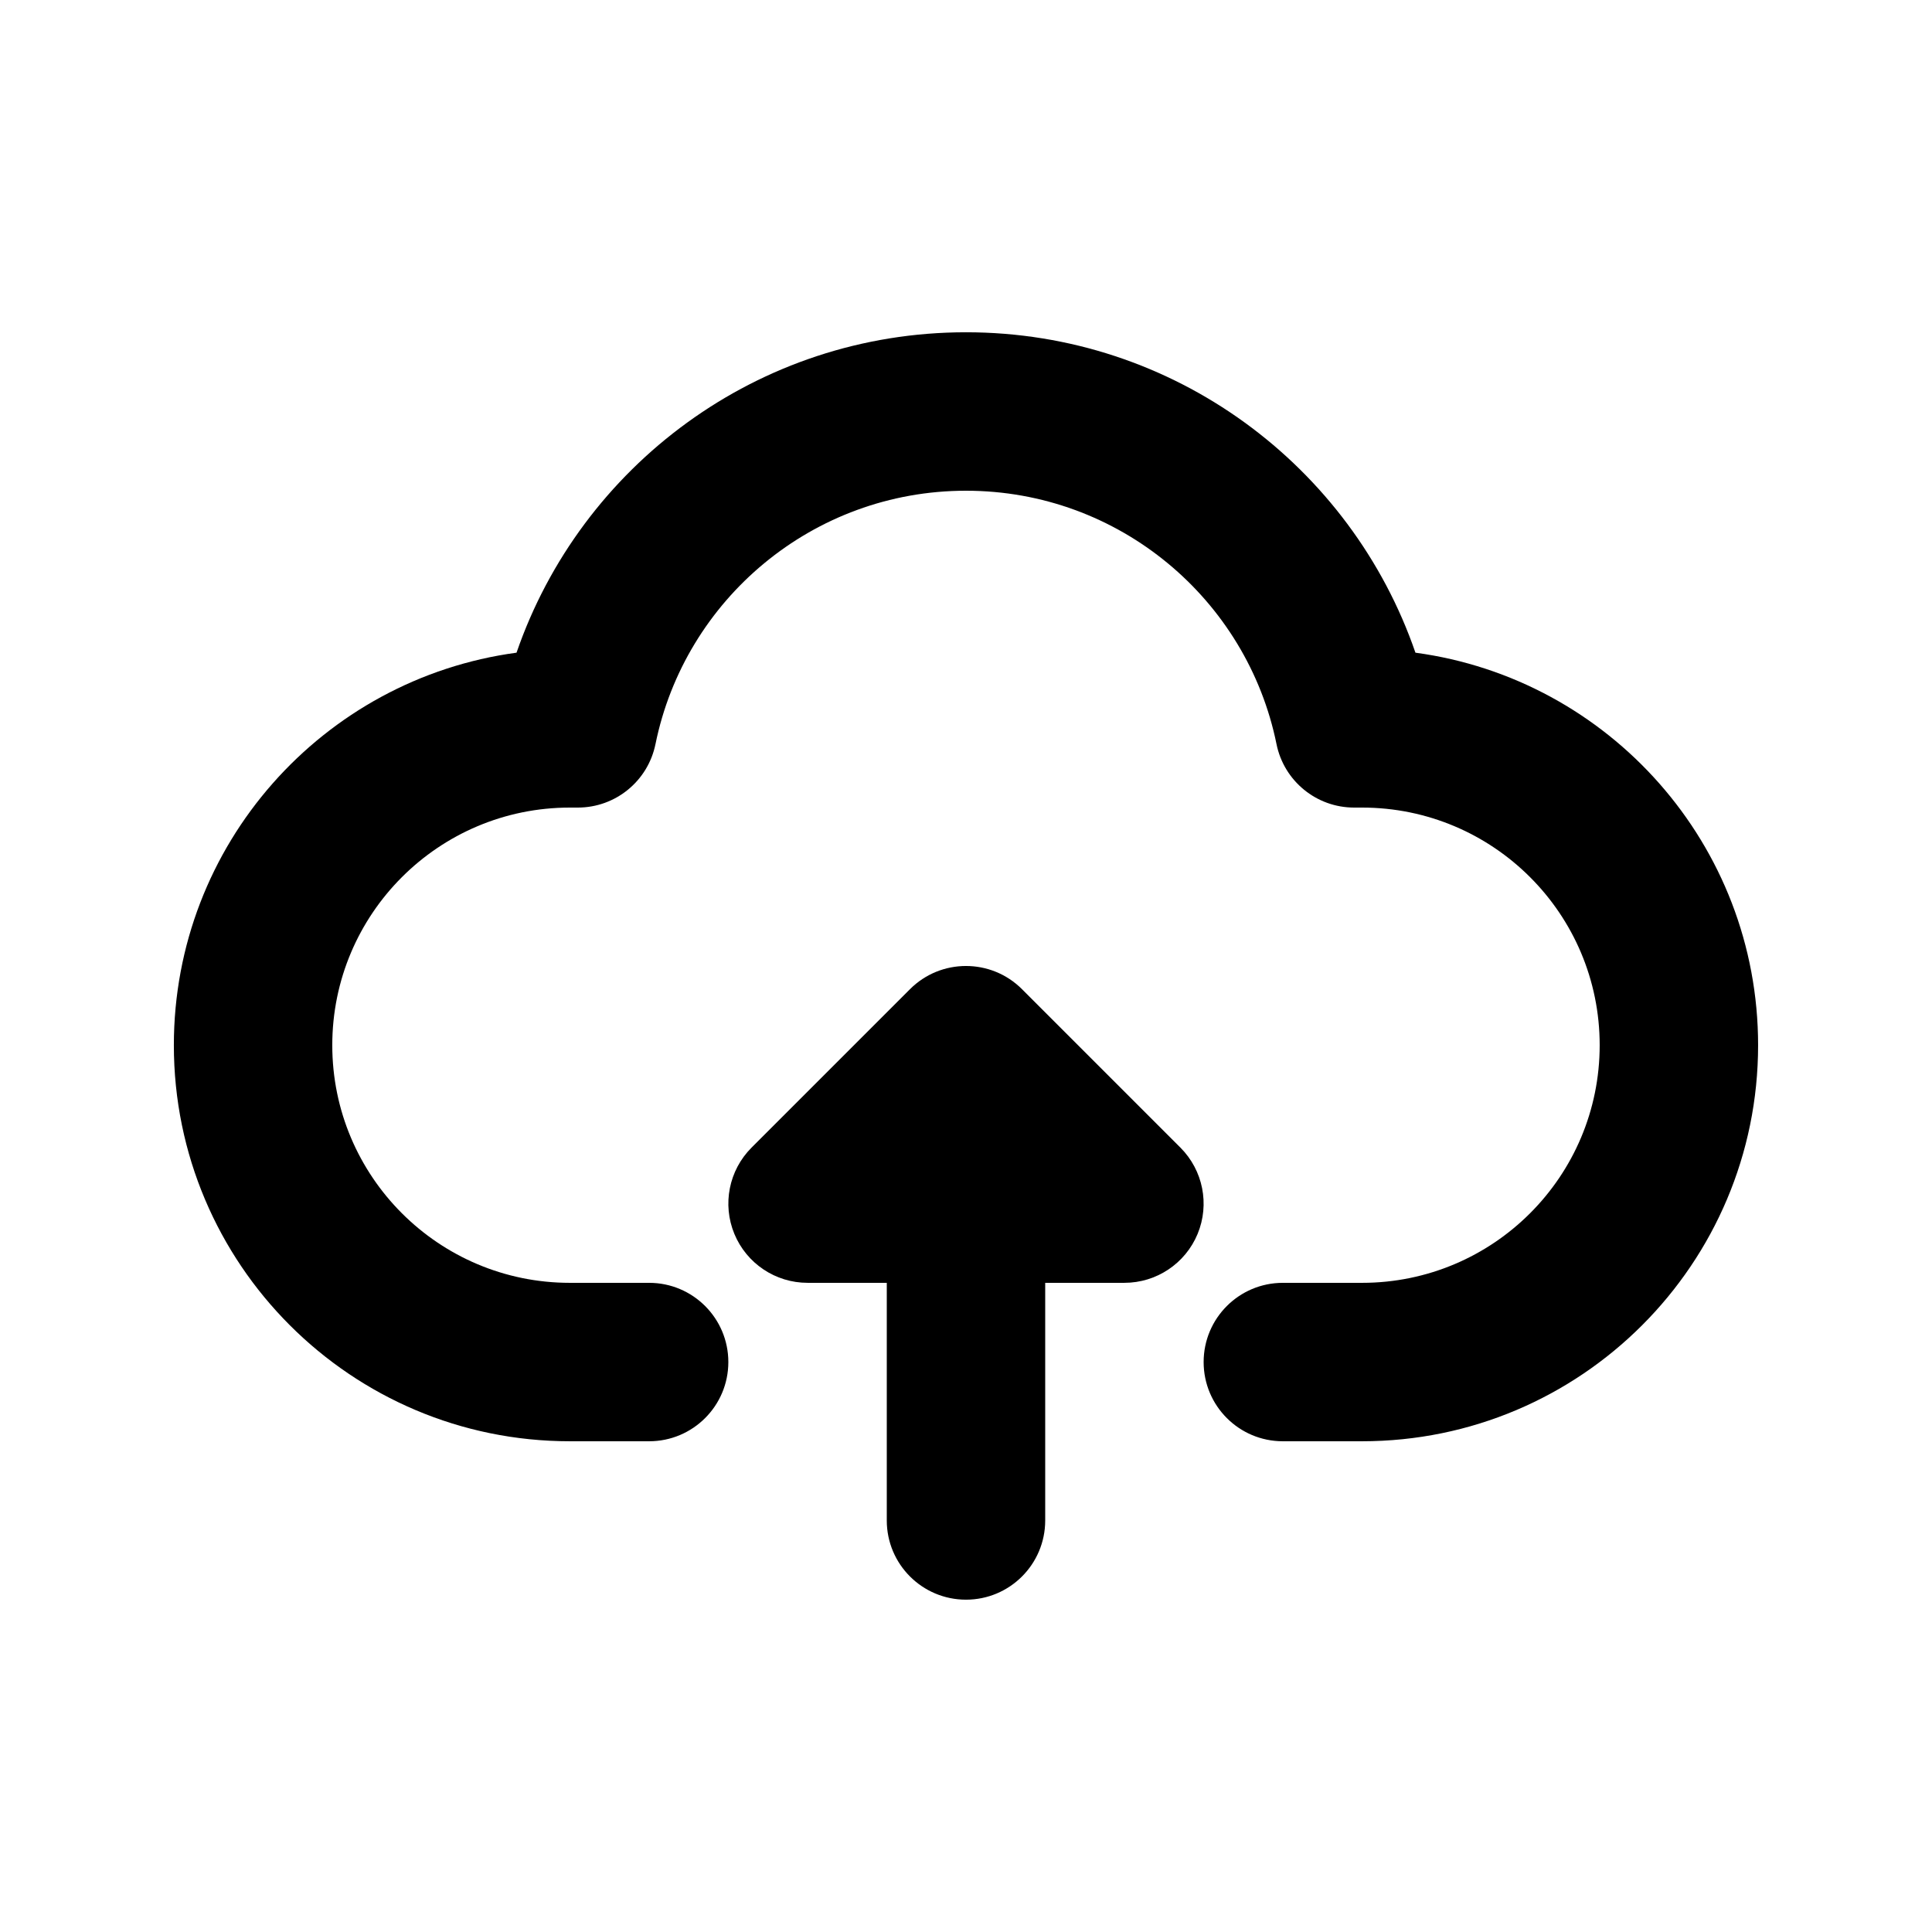
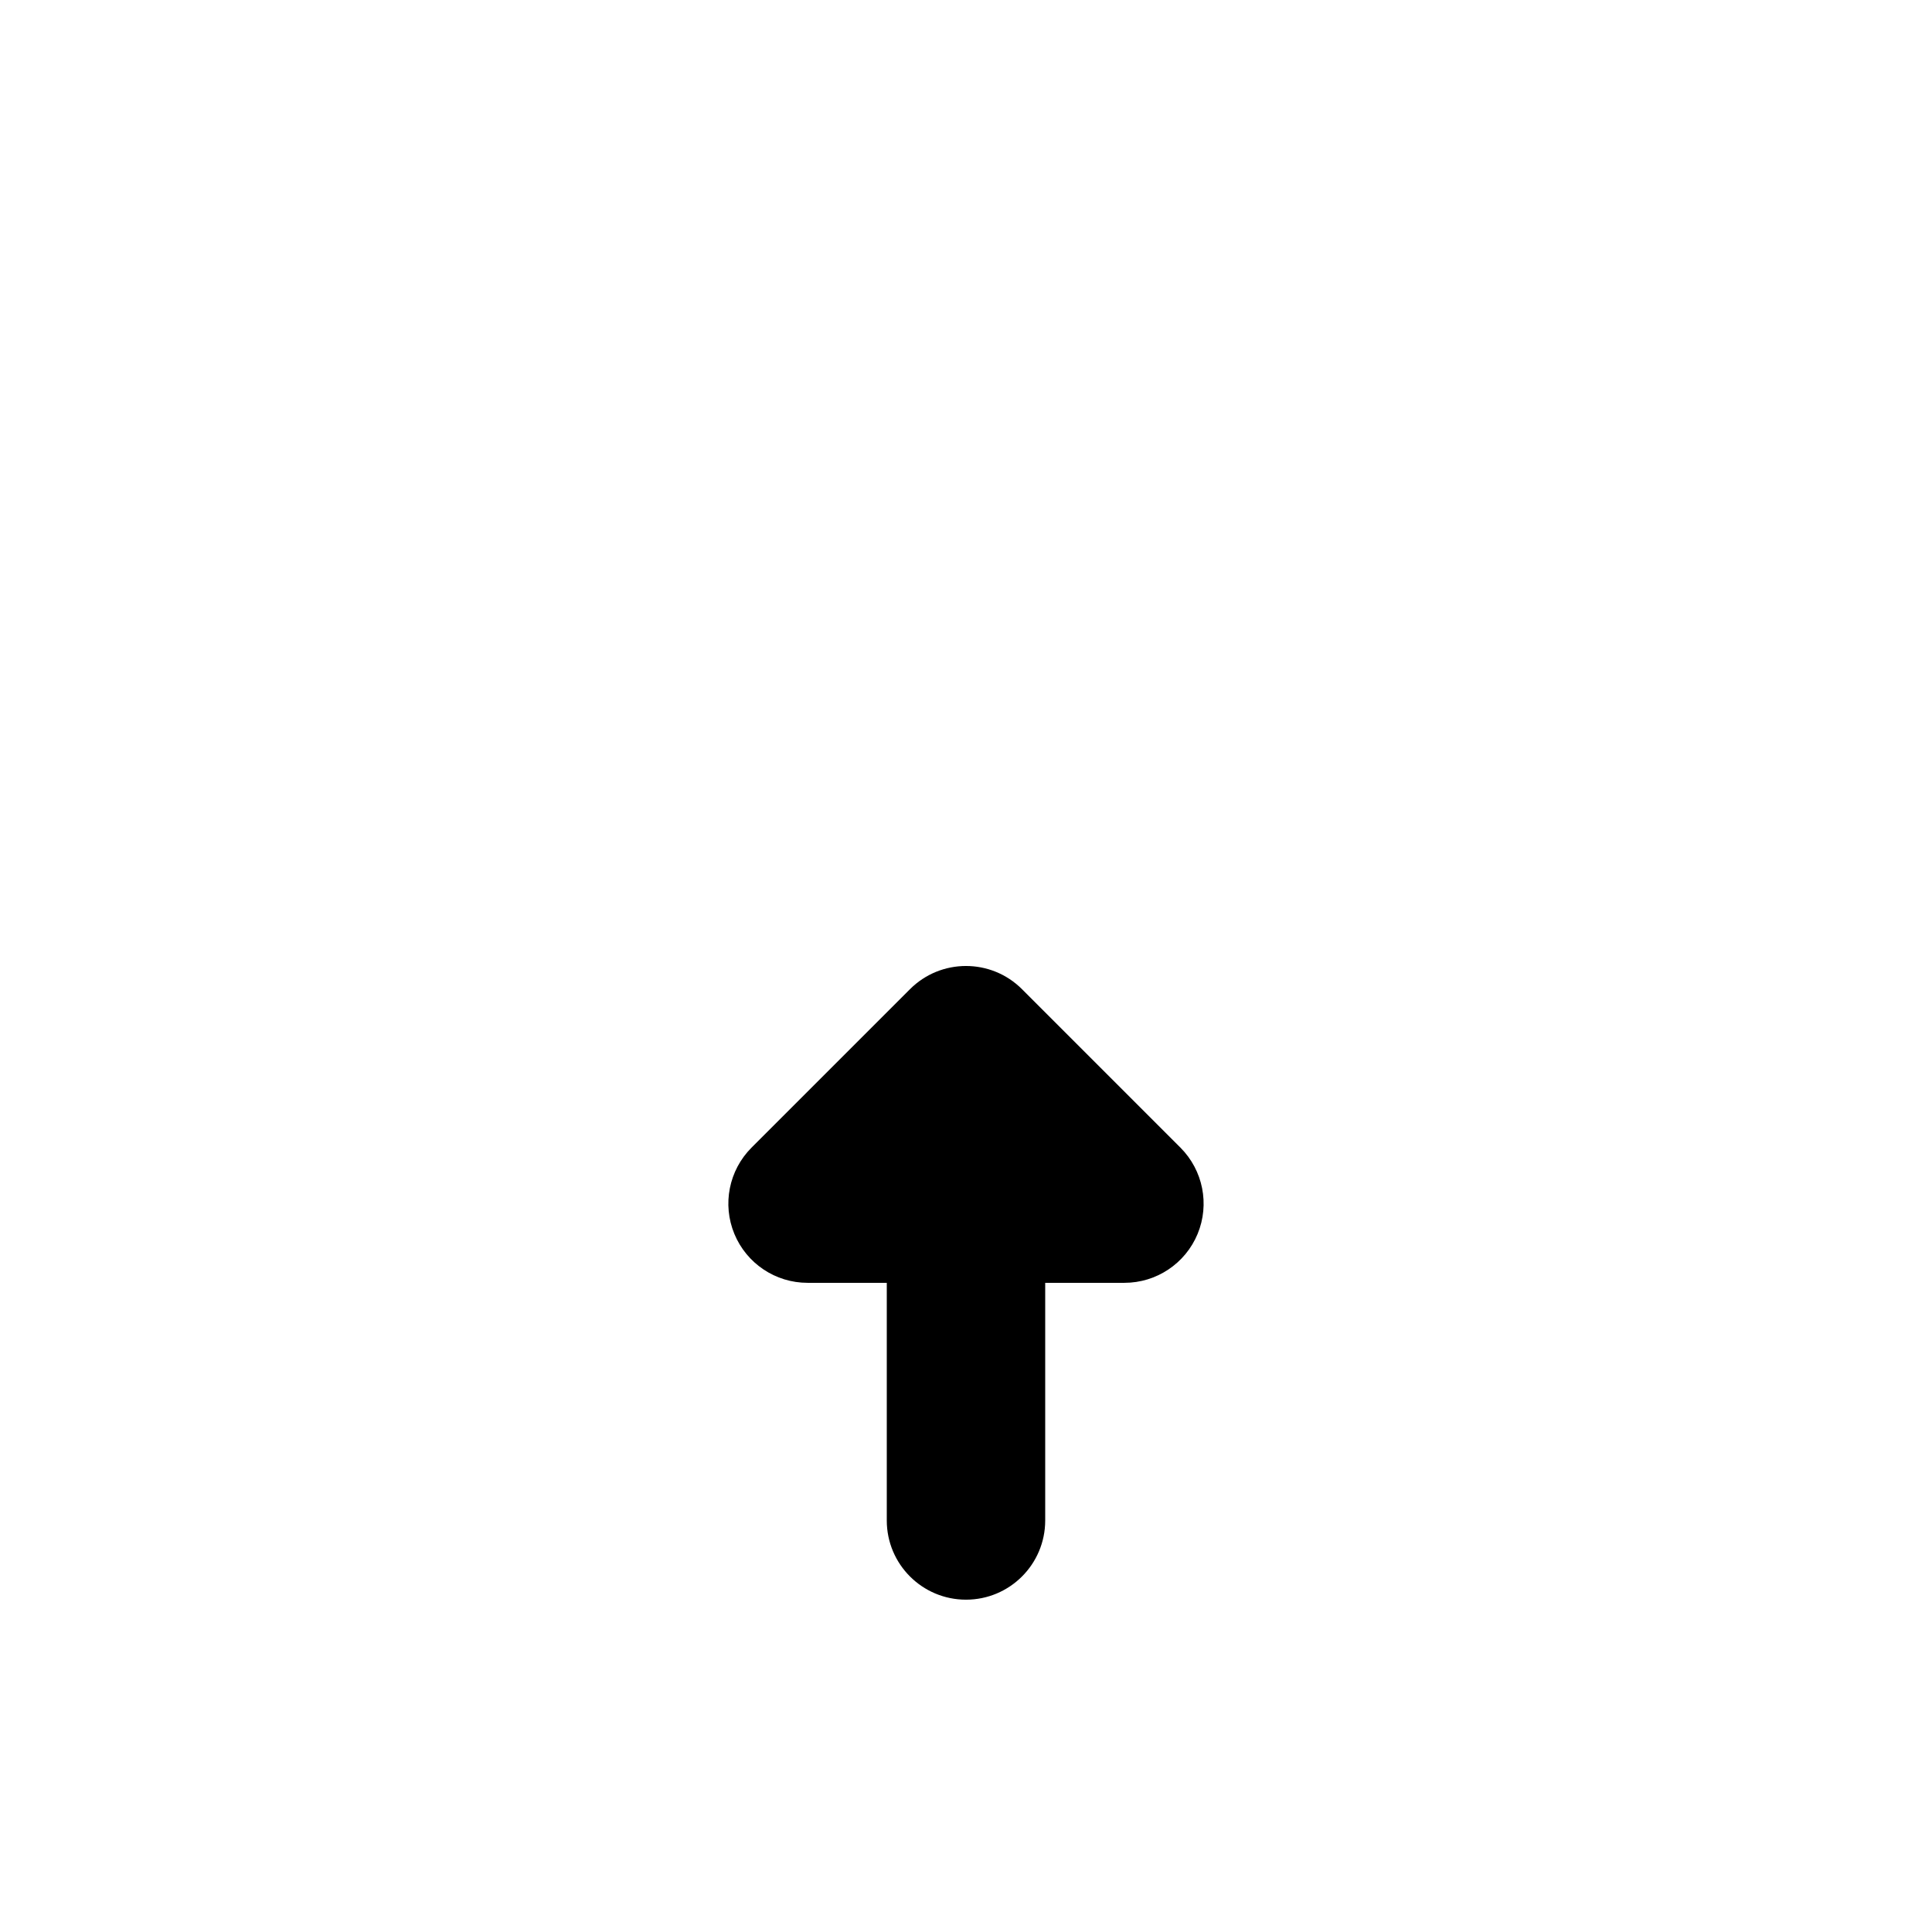
<svg xmlns="http://www.w3.org/2000/svg" fill="#000000" width="800px" height="800px" version="1.1" viewBox="144 144 512 512">
  <g>
-     <path d="m317.71 341.2c7.777-38.32 41.688-67.152 82.289-67.152 40.598 0 74.508 28.832 82.289 67.152 1.984 9.785 10.586 16.816 20.57 16.816h2.098c34.785 0 62.977 28.191 62.977 62.977 0 34.781-28.191 62.973-62.977 62.973h-20.992c-11.594 0-20.988 9.398-20.988 20.992 0 11.598 9.395 20.992 20.988 20.992h20.992c57.969 0 104.96-46.992 104.96-104.96 0-53.172-39.531-97.105-90.809-104.02-17.027-49.41-63.902-84.914-119.11-84.914-55.211 0-102.09 35.504-119.11 84.914-51.277 6.91-90.812 50.844-90.812 104.02 0 57.965 46.992 104.96 104.96 104.96h20.992c11.594 0 20.992-9.395 20.992-20.992 0-11.594-9.398-20.992-20.992-20.992h-20.992c-34.781 0-62.977-28.191-62.977-62.973 0-34.785 28.195-62.977 62.977-62.977h2.098c9.984 0 18.586-7.031 20.574-16.816z" />
    <path d="m343.17 448.13c-6.004 6.004-7.801 15.031-4.551 22.875s10.902 12.957 19.395 12.957h20.992v62.977c0 11.594 9.398 20.992 20.992 20.992s20.992-9.398 20.992-20.992v-62.977h20.992c8.488 0 16.145-5.113 19.395-12.957 3.246-7.844 1.449-16.871-4.555-22.875l-41.98-41.984c-8.199-8.199-21.492-8.199-29.688 0z" />
  </g>
</svg>